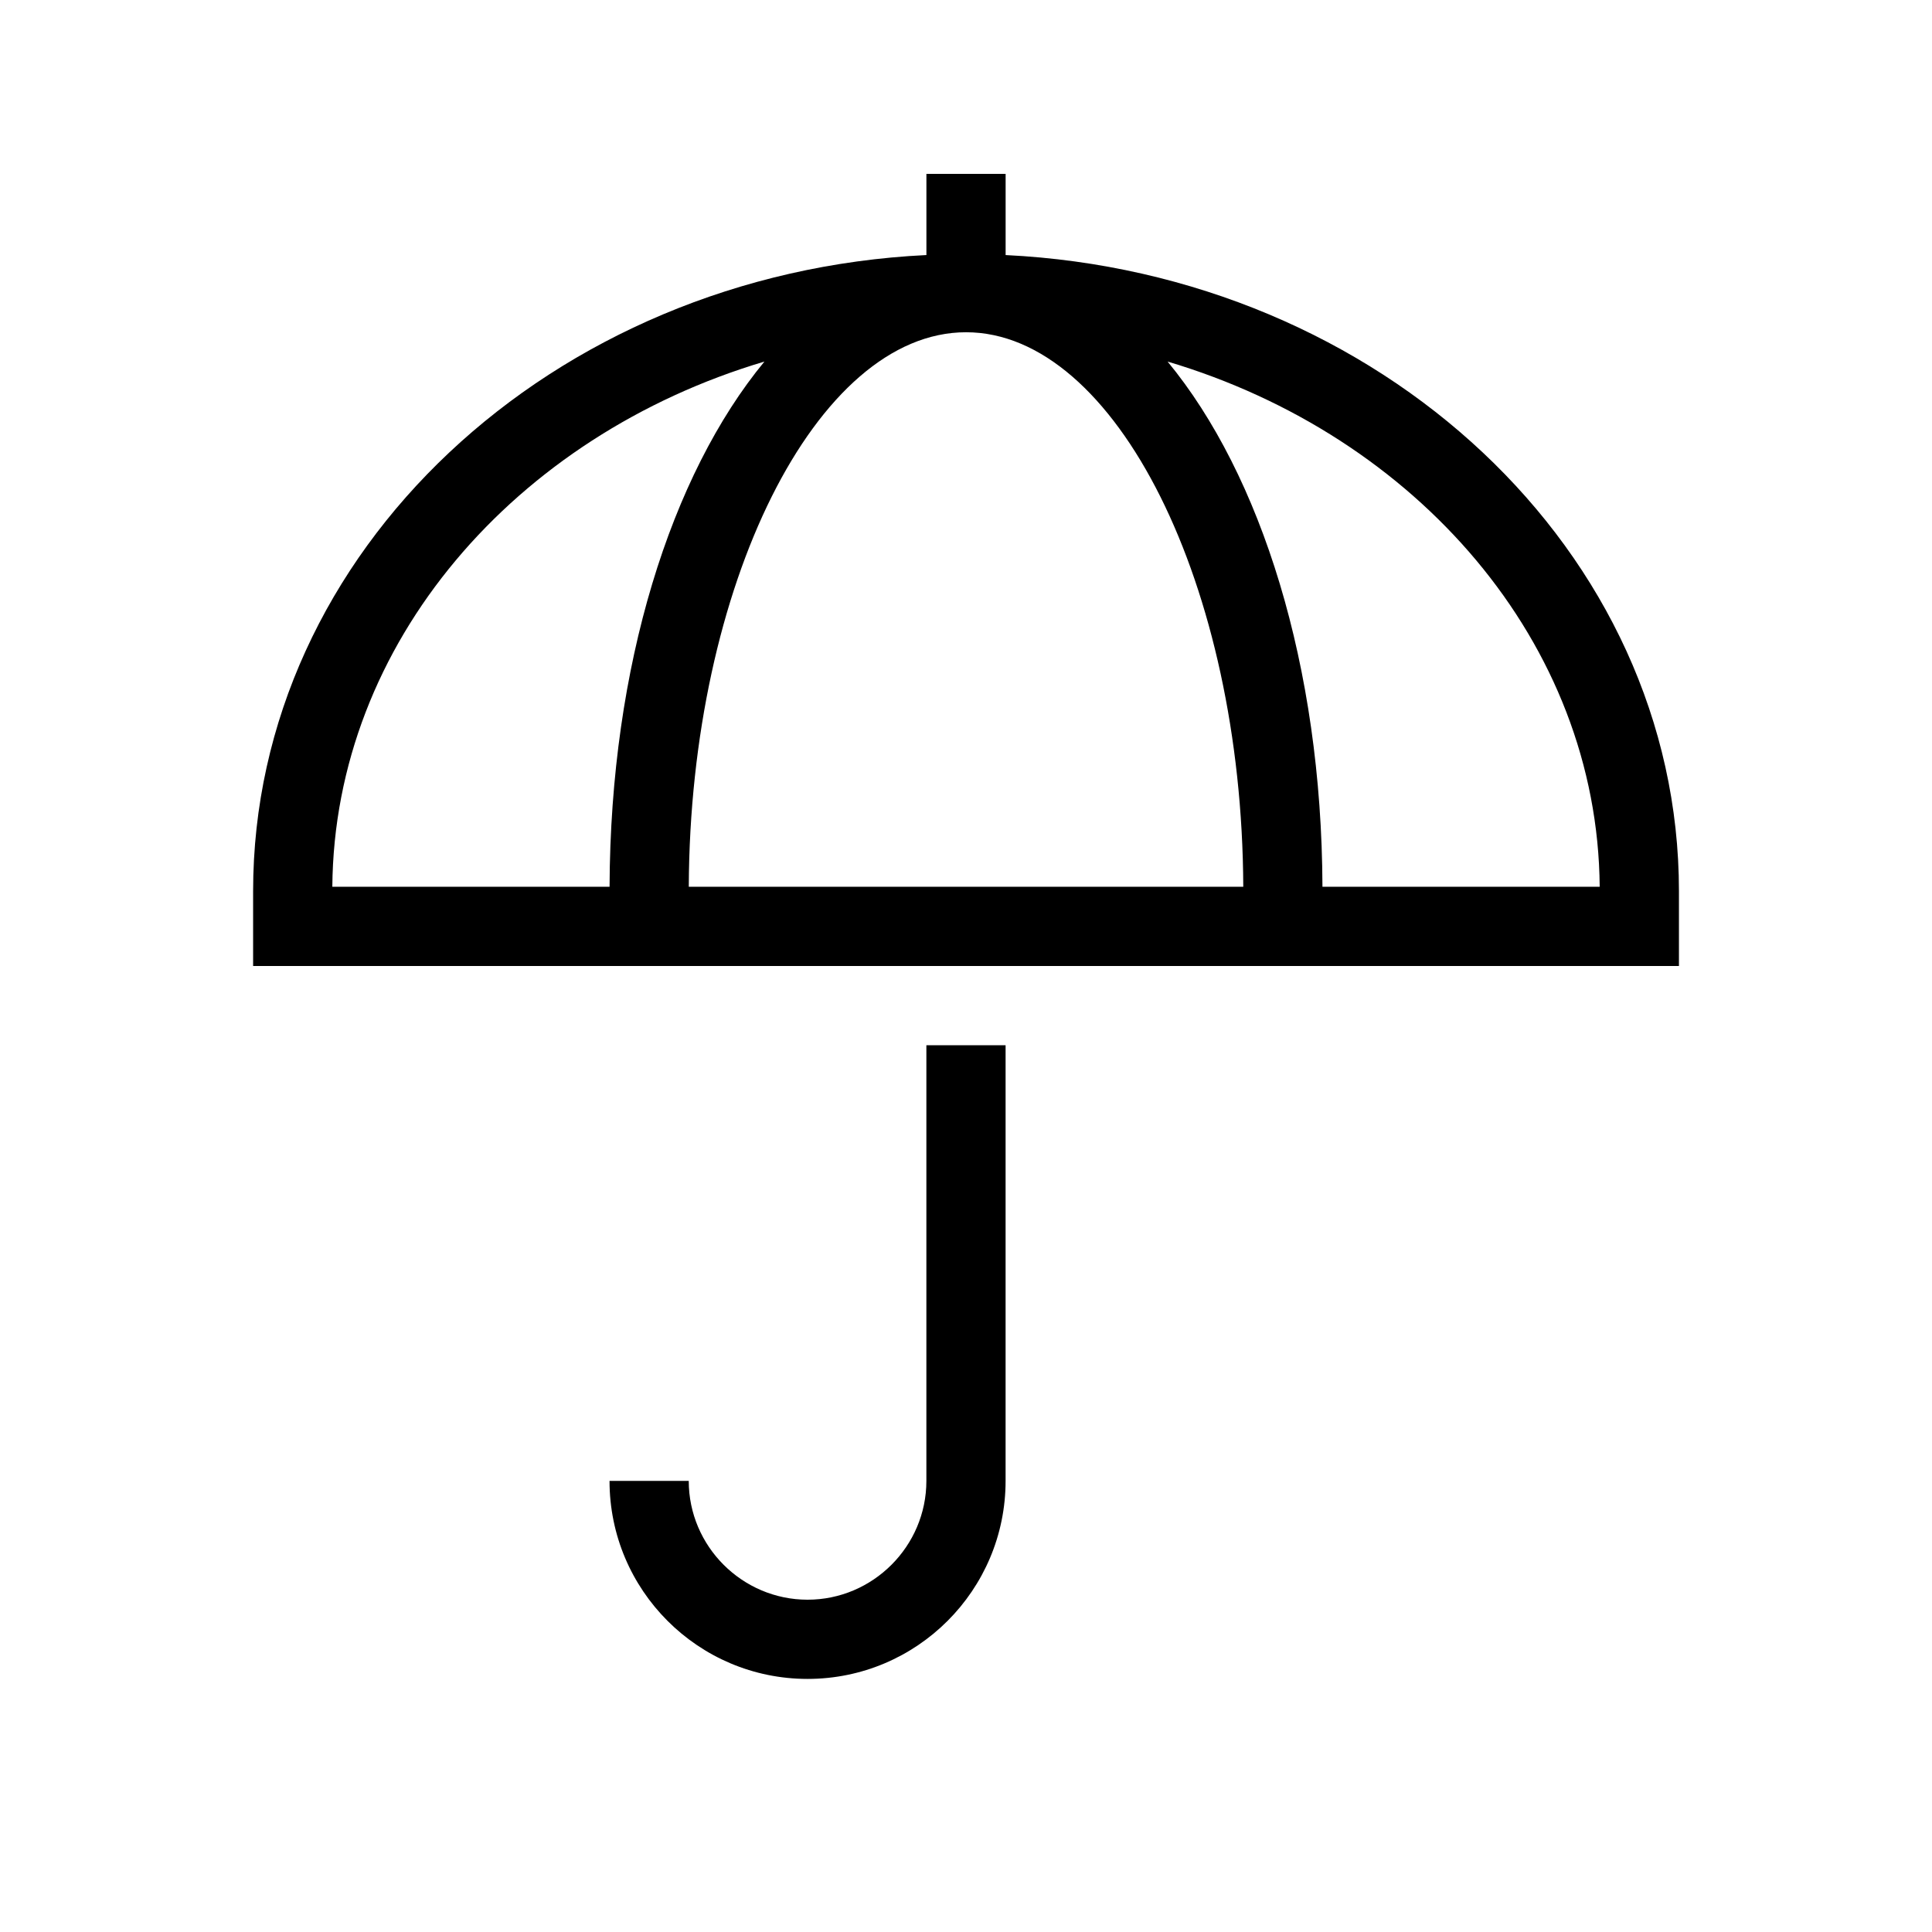
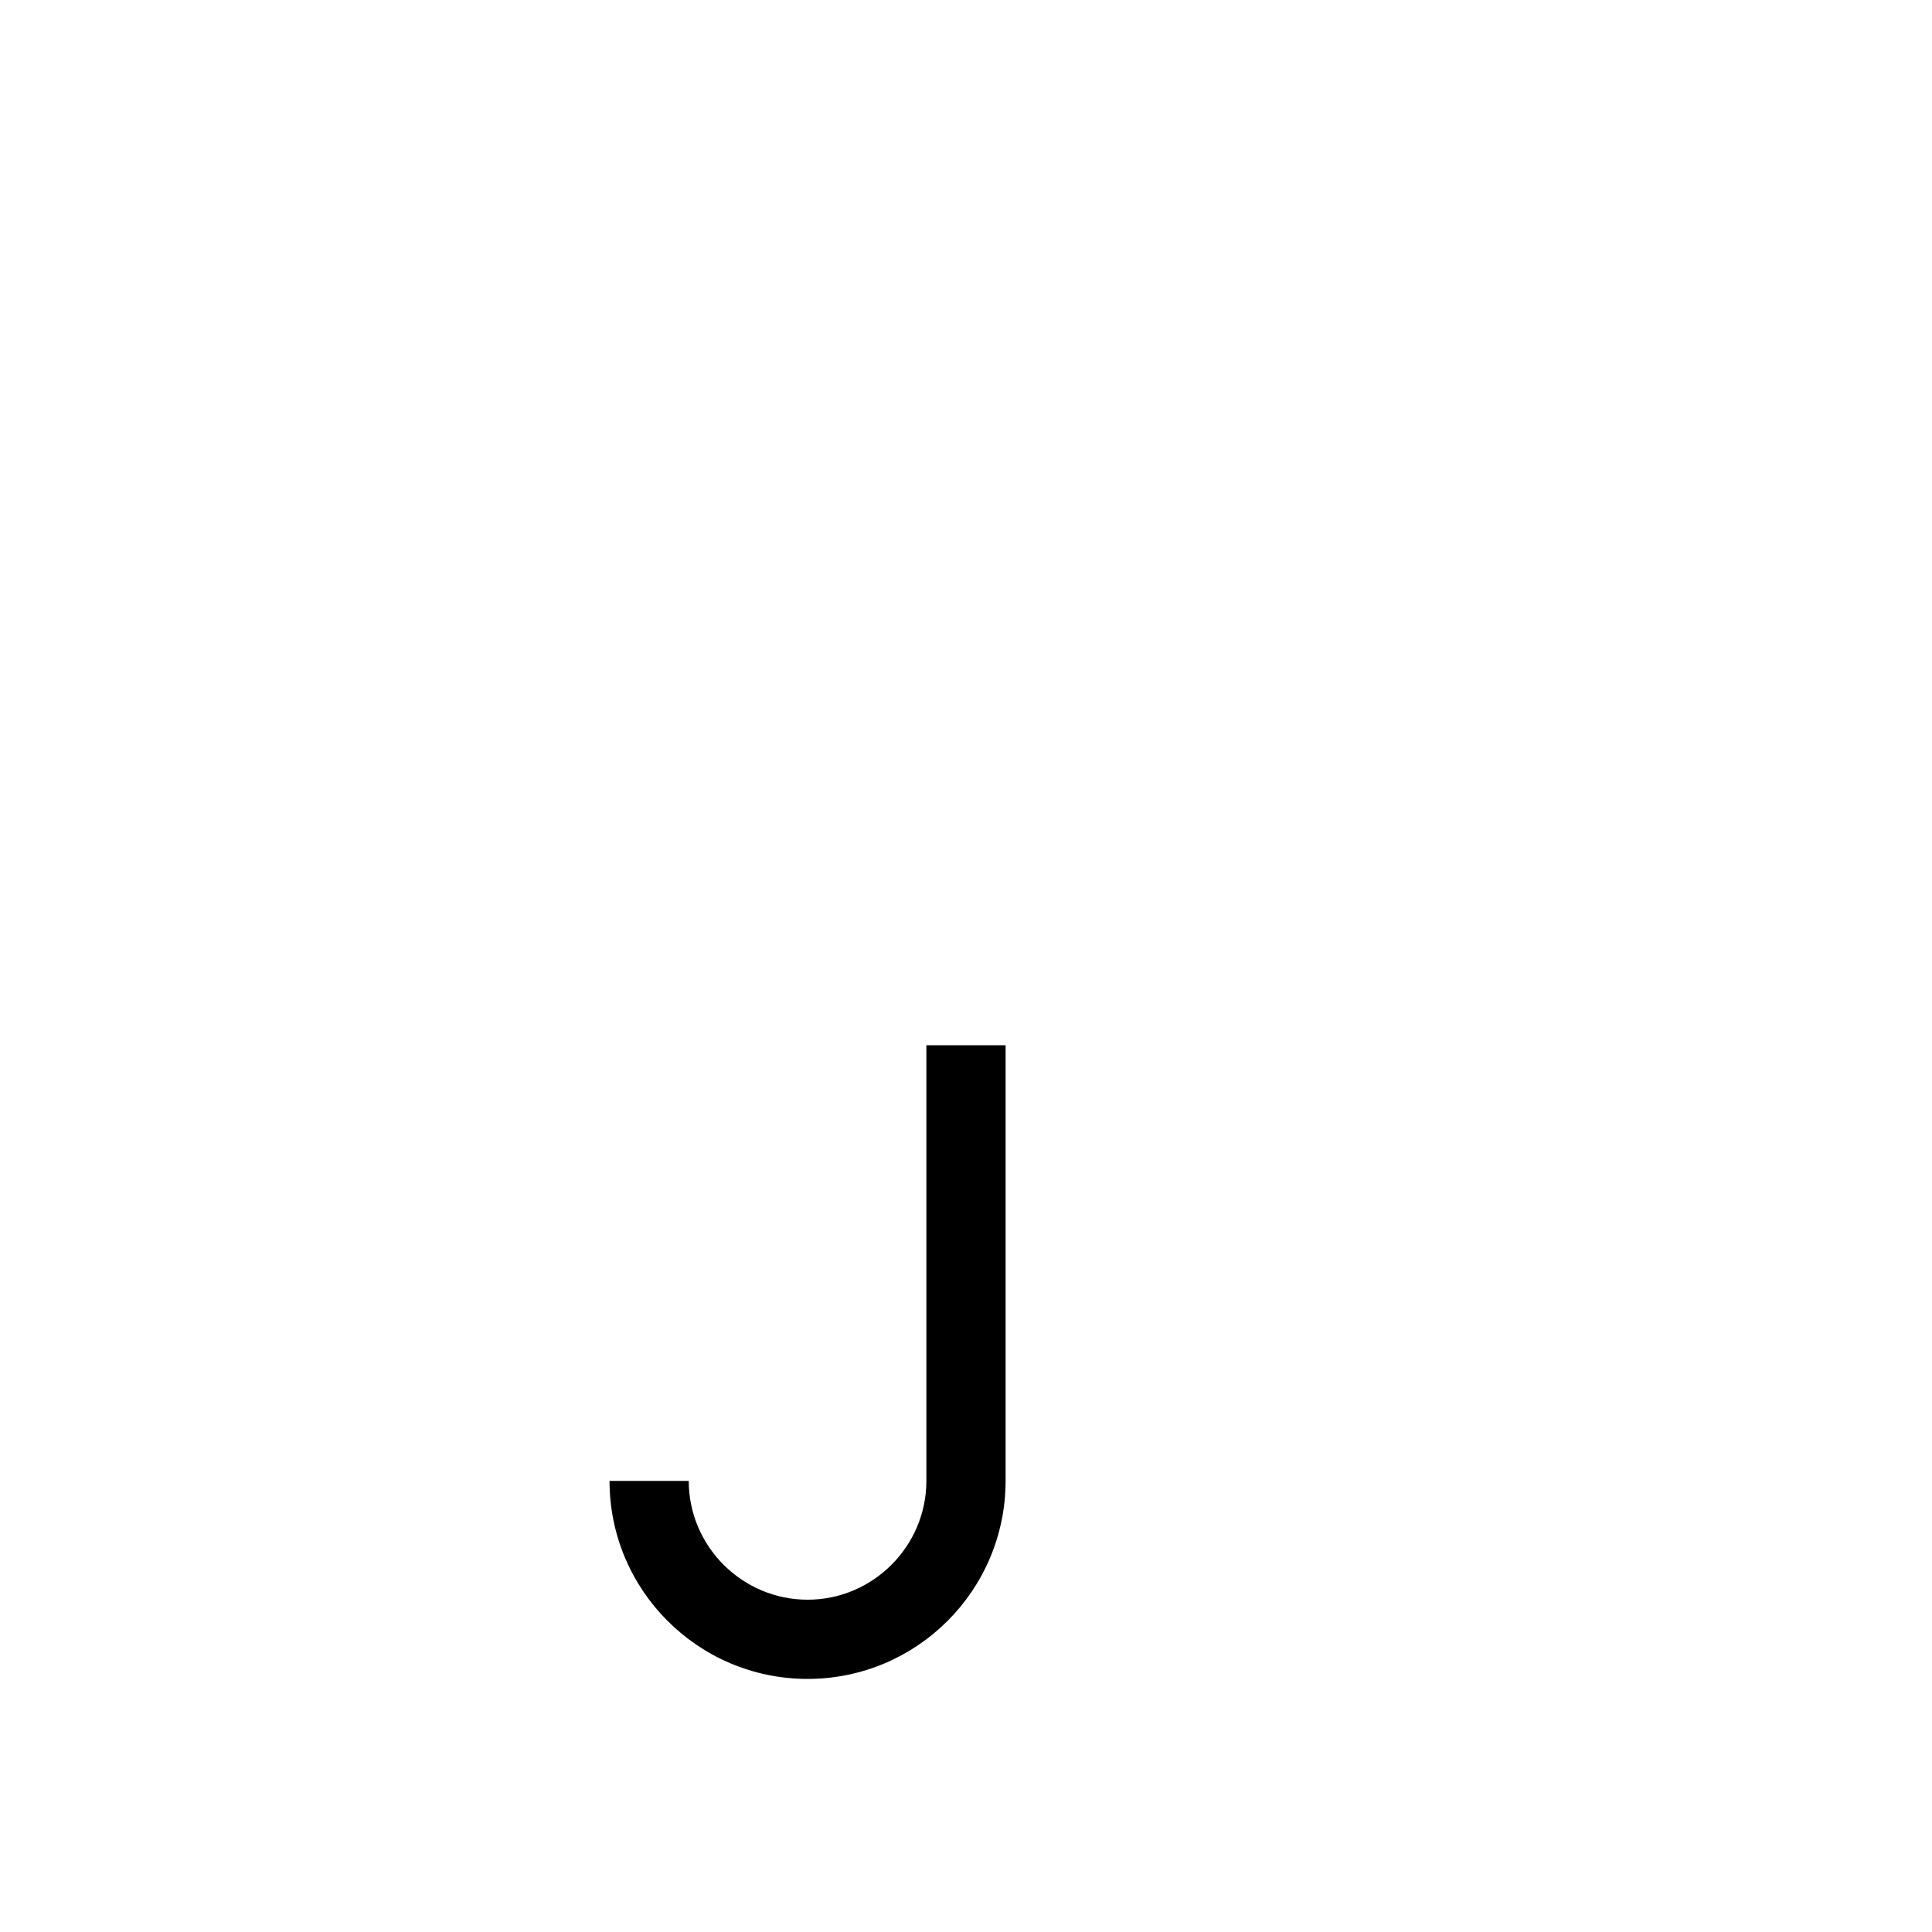
<svg xmlns="http://www.w3.org/2000/svg" fill="#000000" width="800px" height="800px" version="1.1" viewBox="144 144 512 512">
  <g>
-     <path d="m410.5 211.59v-21.516h-20.992v21.516c-99.293 4.828-178.43 78.512-178.43 168.57v19.84h377.86v-19.836c0-90.059-79.141-163.74-178.43-168.57zm-178.43 167.41c0.523-64.656 48.492-119.55 114.51-139.18-24.77 30.016-40.828 80.605-41.039 139.18zm94.465 0c0.316-79.77 33.797-146.95 73.473-146.95s73.156 67.176 73.473 146.95zm167.93 0c-0.211-58.566-16.27-109.16-41.039-139.18 66.02 19.625 113.99 74.52 114.51 139.18z" />
    <path d="m389.5 536.45c0 17.32-14.168 31.488-31.488 31.488s-31.488-14.168-31.488-31.488h-20.992c0 28.969 23.512 52.48 52.48 52.48s52.48-23.512 52.48-52.48v-115.45h-20.992z" />
  </g>
</svg>